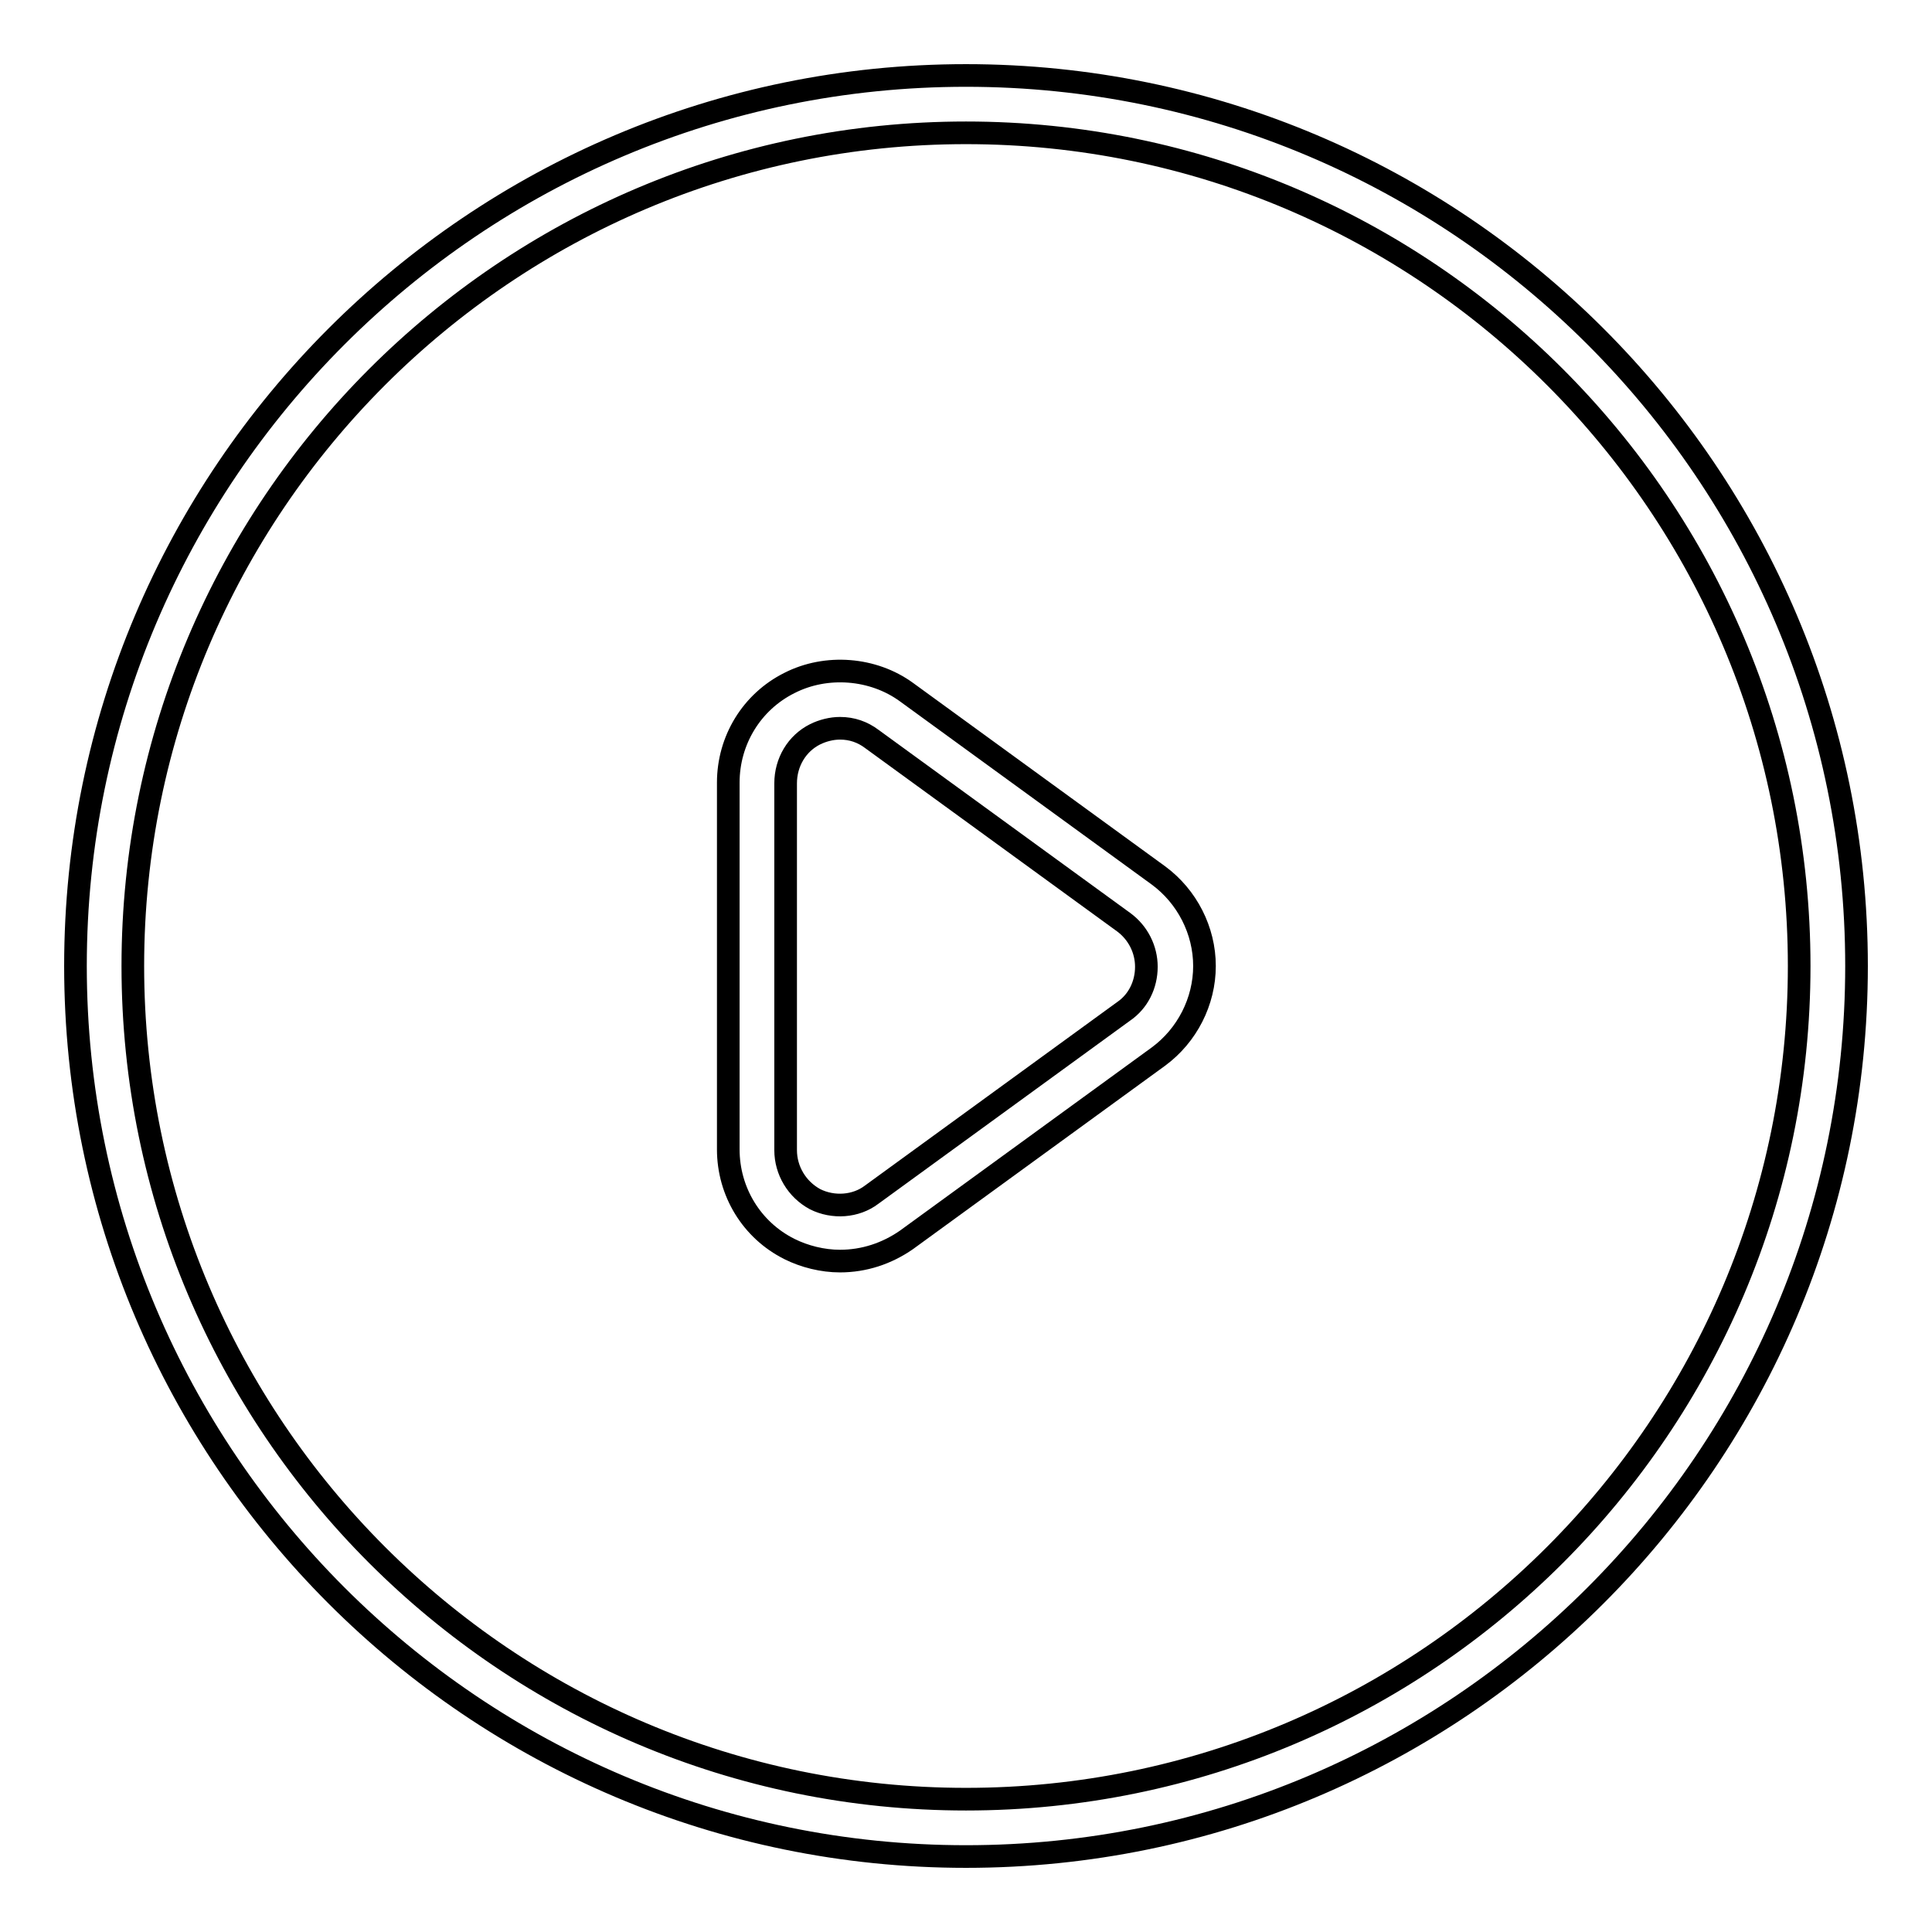
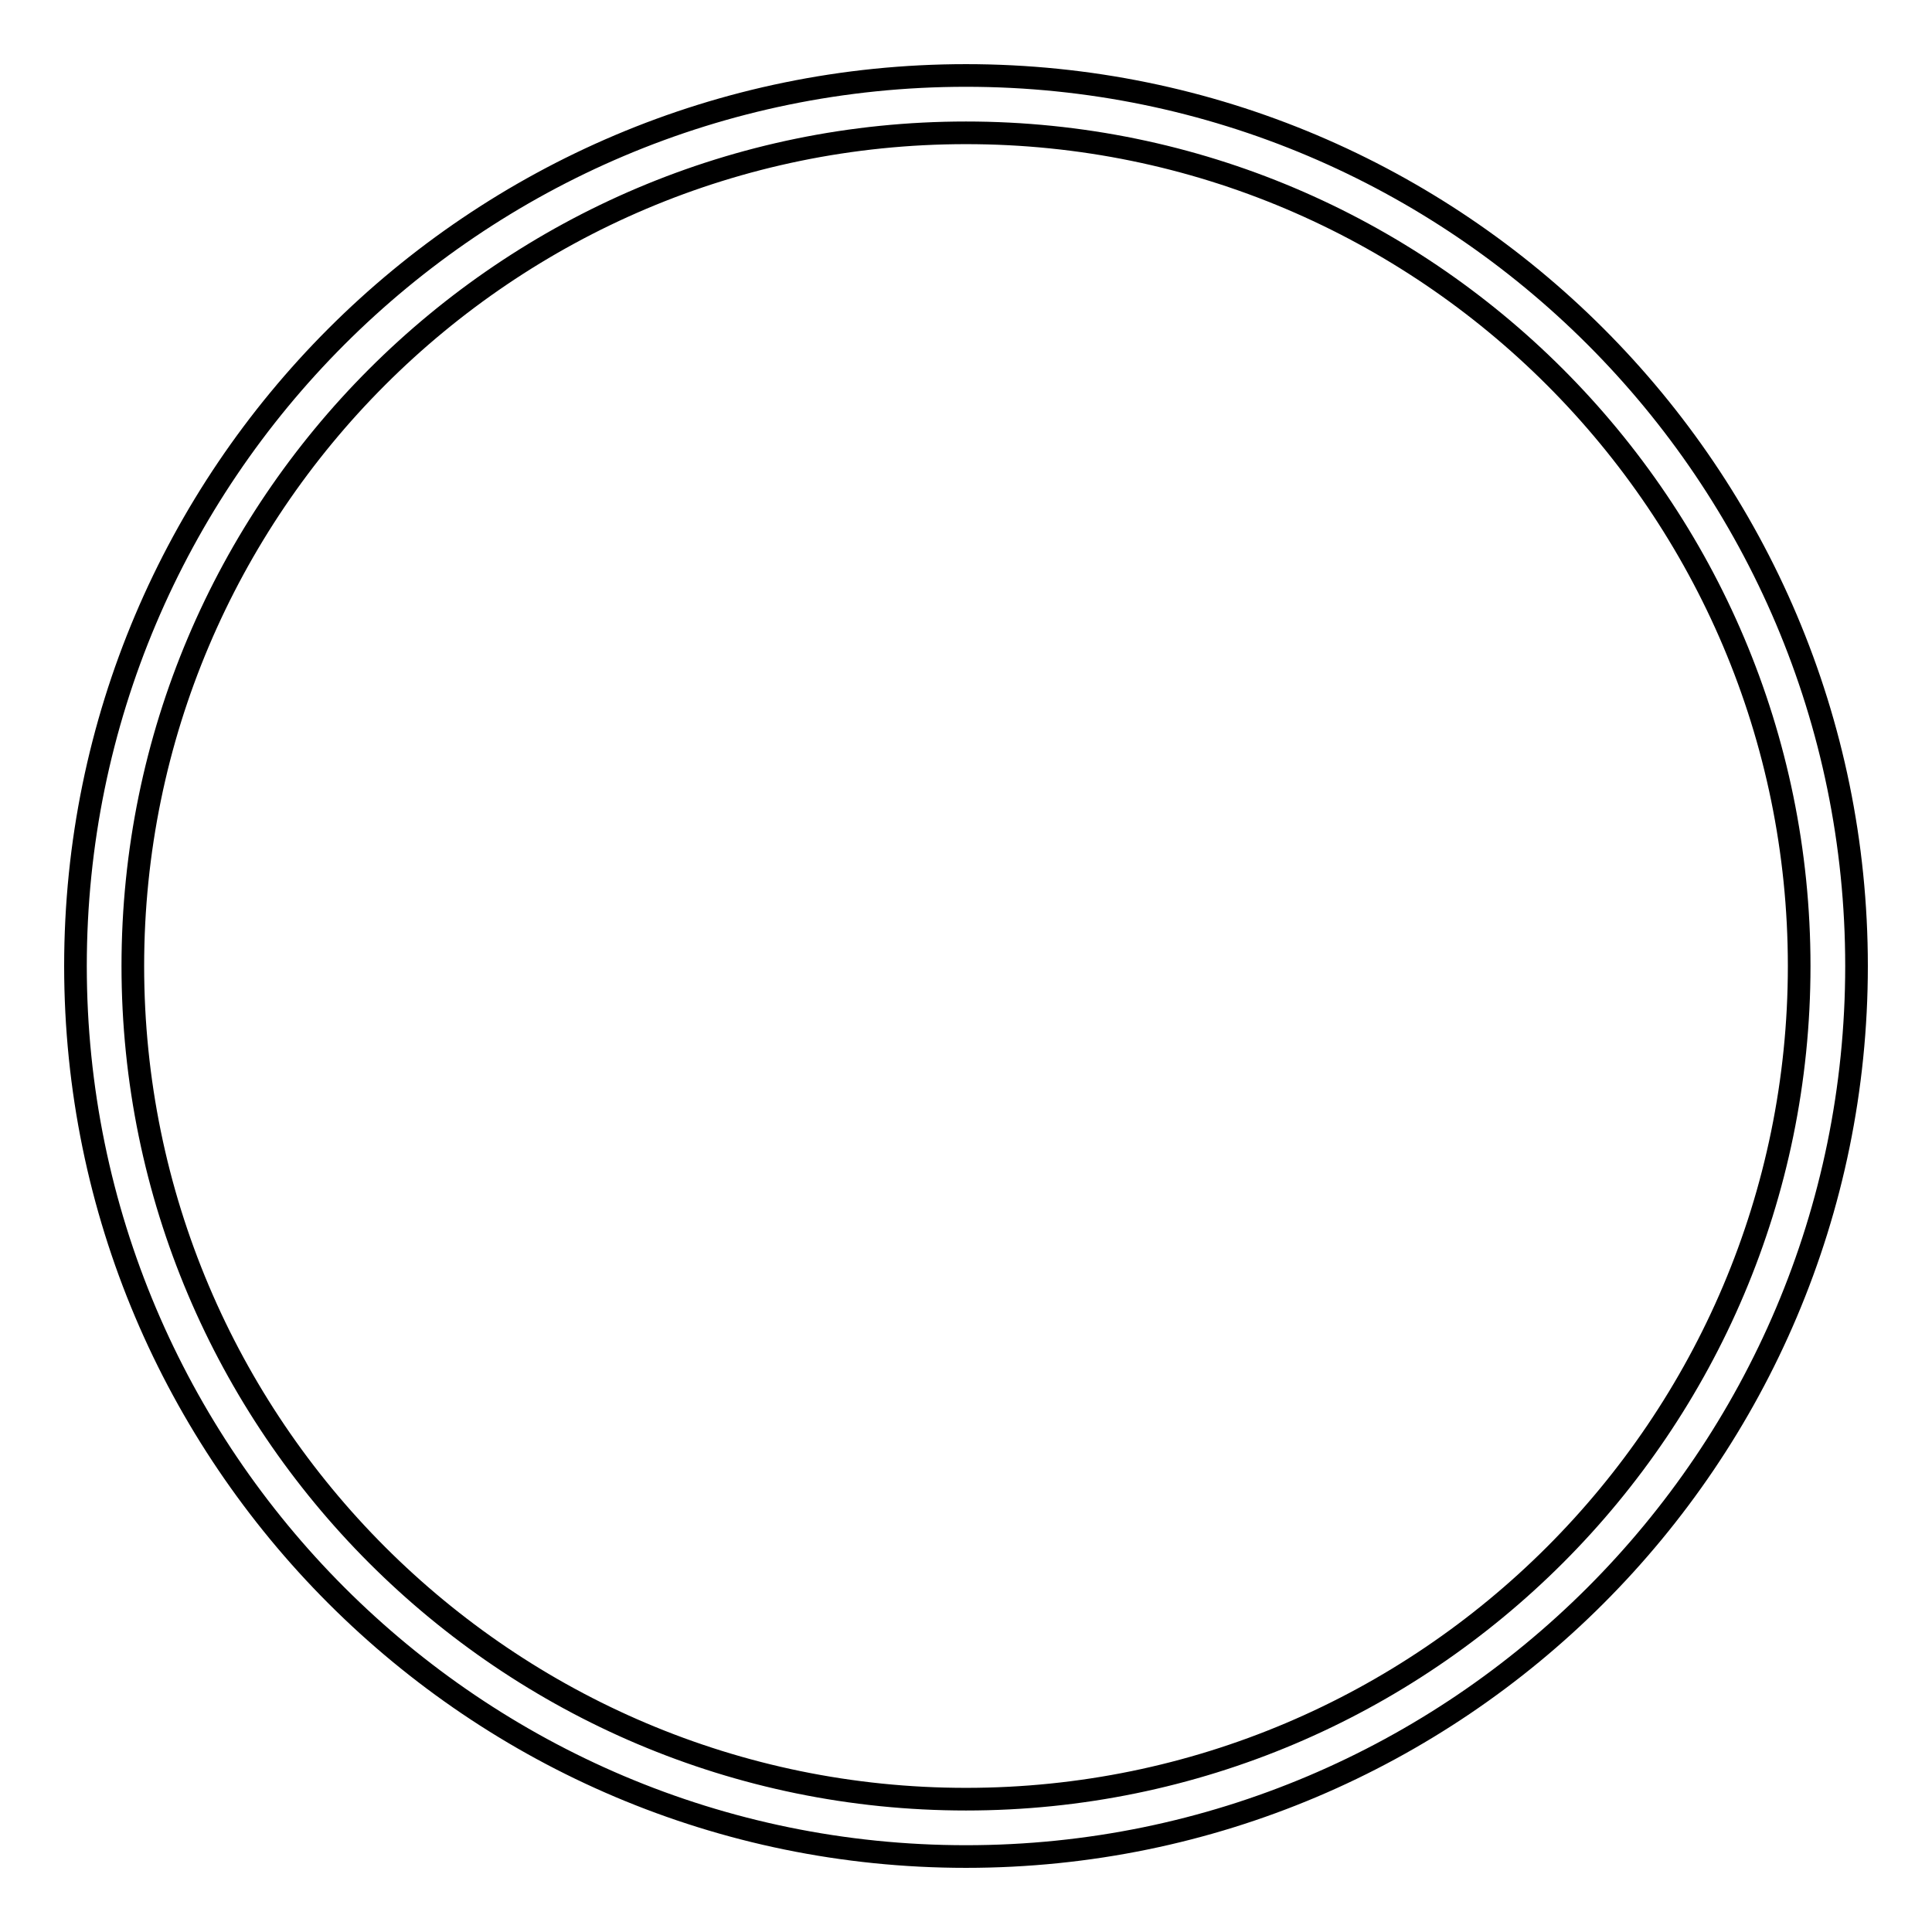
<svg xmlns="http://www.w3.org/2000/svg" version="1.1" x="0px" y="0px" viewBox="0 0 256 256" enable-background="new 0 0 256 256" xml:space="preserve">
  <g>
    <g>
      <g>
        <g>
-           <path stroke-width="3" fill-opacity="0" stroke="#000000" d="M111.3,167.1c-2.3,0-4.7-0.6-6.7-1.6c-5-2.5-8.1-7.6-8.1-13.2v-48.6c0-5.6,3.1-10.7,8.1-13.2c4.9-2.5,11.1-2,15.5,1.2l33.4,24.3c3.8,2.8,6.1,7.3,6.1,12c0,4.7-2.3,9.2-6.1,12l-33.4,24.3C117.5,166.1,114.5,167.1,111.3,167.1z M111.3,96.5c-1.1,0-2.3,0.3-3.3,0.8c-2.4,1.2-3.9,3.7-3.9,6.5v48.6c0,2.7,1.5,5.2,3.9,6.5c2.4,1.2,5.4,1,7.5-0.6l33.4-24.3c1.9-1.3,3-3.5,3-5.9c0-2.3-1.1-4.5-3-5.9l-33.4-24.3C114.3,97,112.9,96.5,111.3,96.5z" />
-         </g>
+           </g>
        <g>
          <path stroke-width="3" fill-opacity="0" stroke="#000000" d="M128,246c-65.1,0-118-52.9-118-118C10,62.9,62.9,10,128,10c65.1,0,118,52.9,118,118C246,193.1,193.1,246,128,246z M128,17.6C67.1,17.6,17.6,67.1,17.6,128c0,60.9,49.5,110.4,110.4,110.4c60.9,0,110.4-49.5,110.4-110.4C238.4,67.1,188.9,17.6,128,17.6z" />
        </g>
      </g>
      <g />
      <g />
      <g />
      <g />
      <g />
      <g />
      <g />
      <g />
      <g />
      <g />
      <g />
      <g />
      <g />
      <g />
      <g />
    </g>
  </g>
</svg>